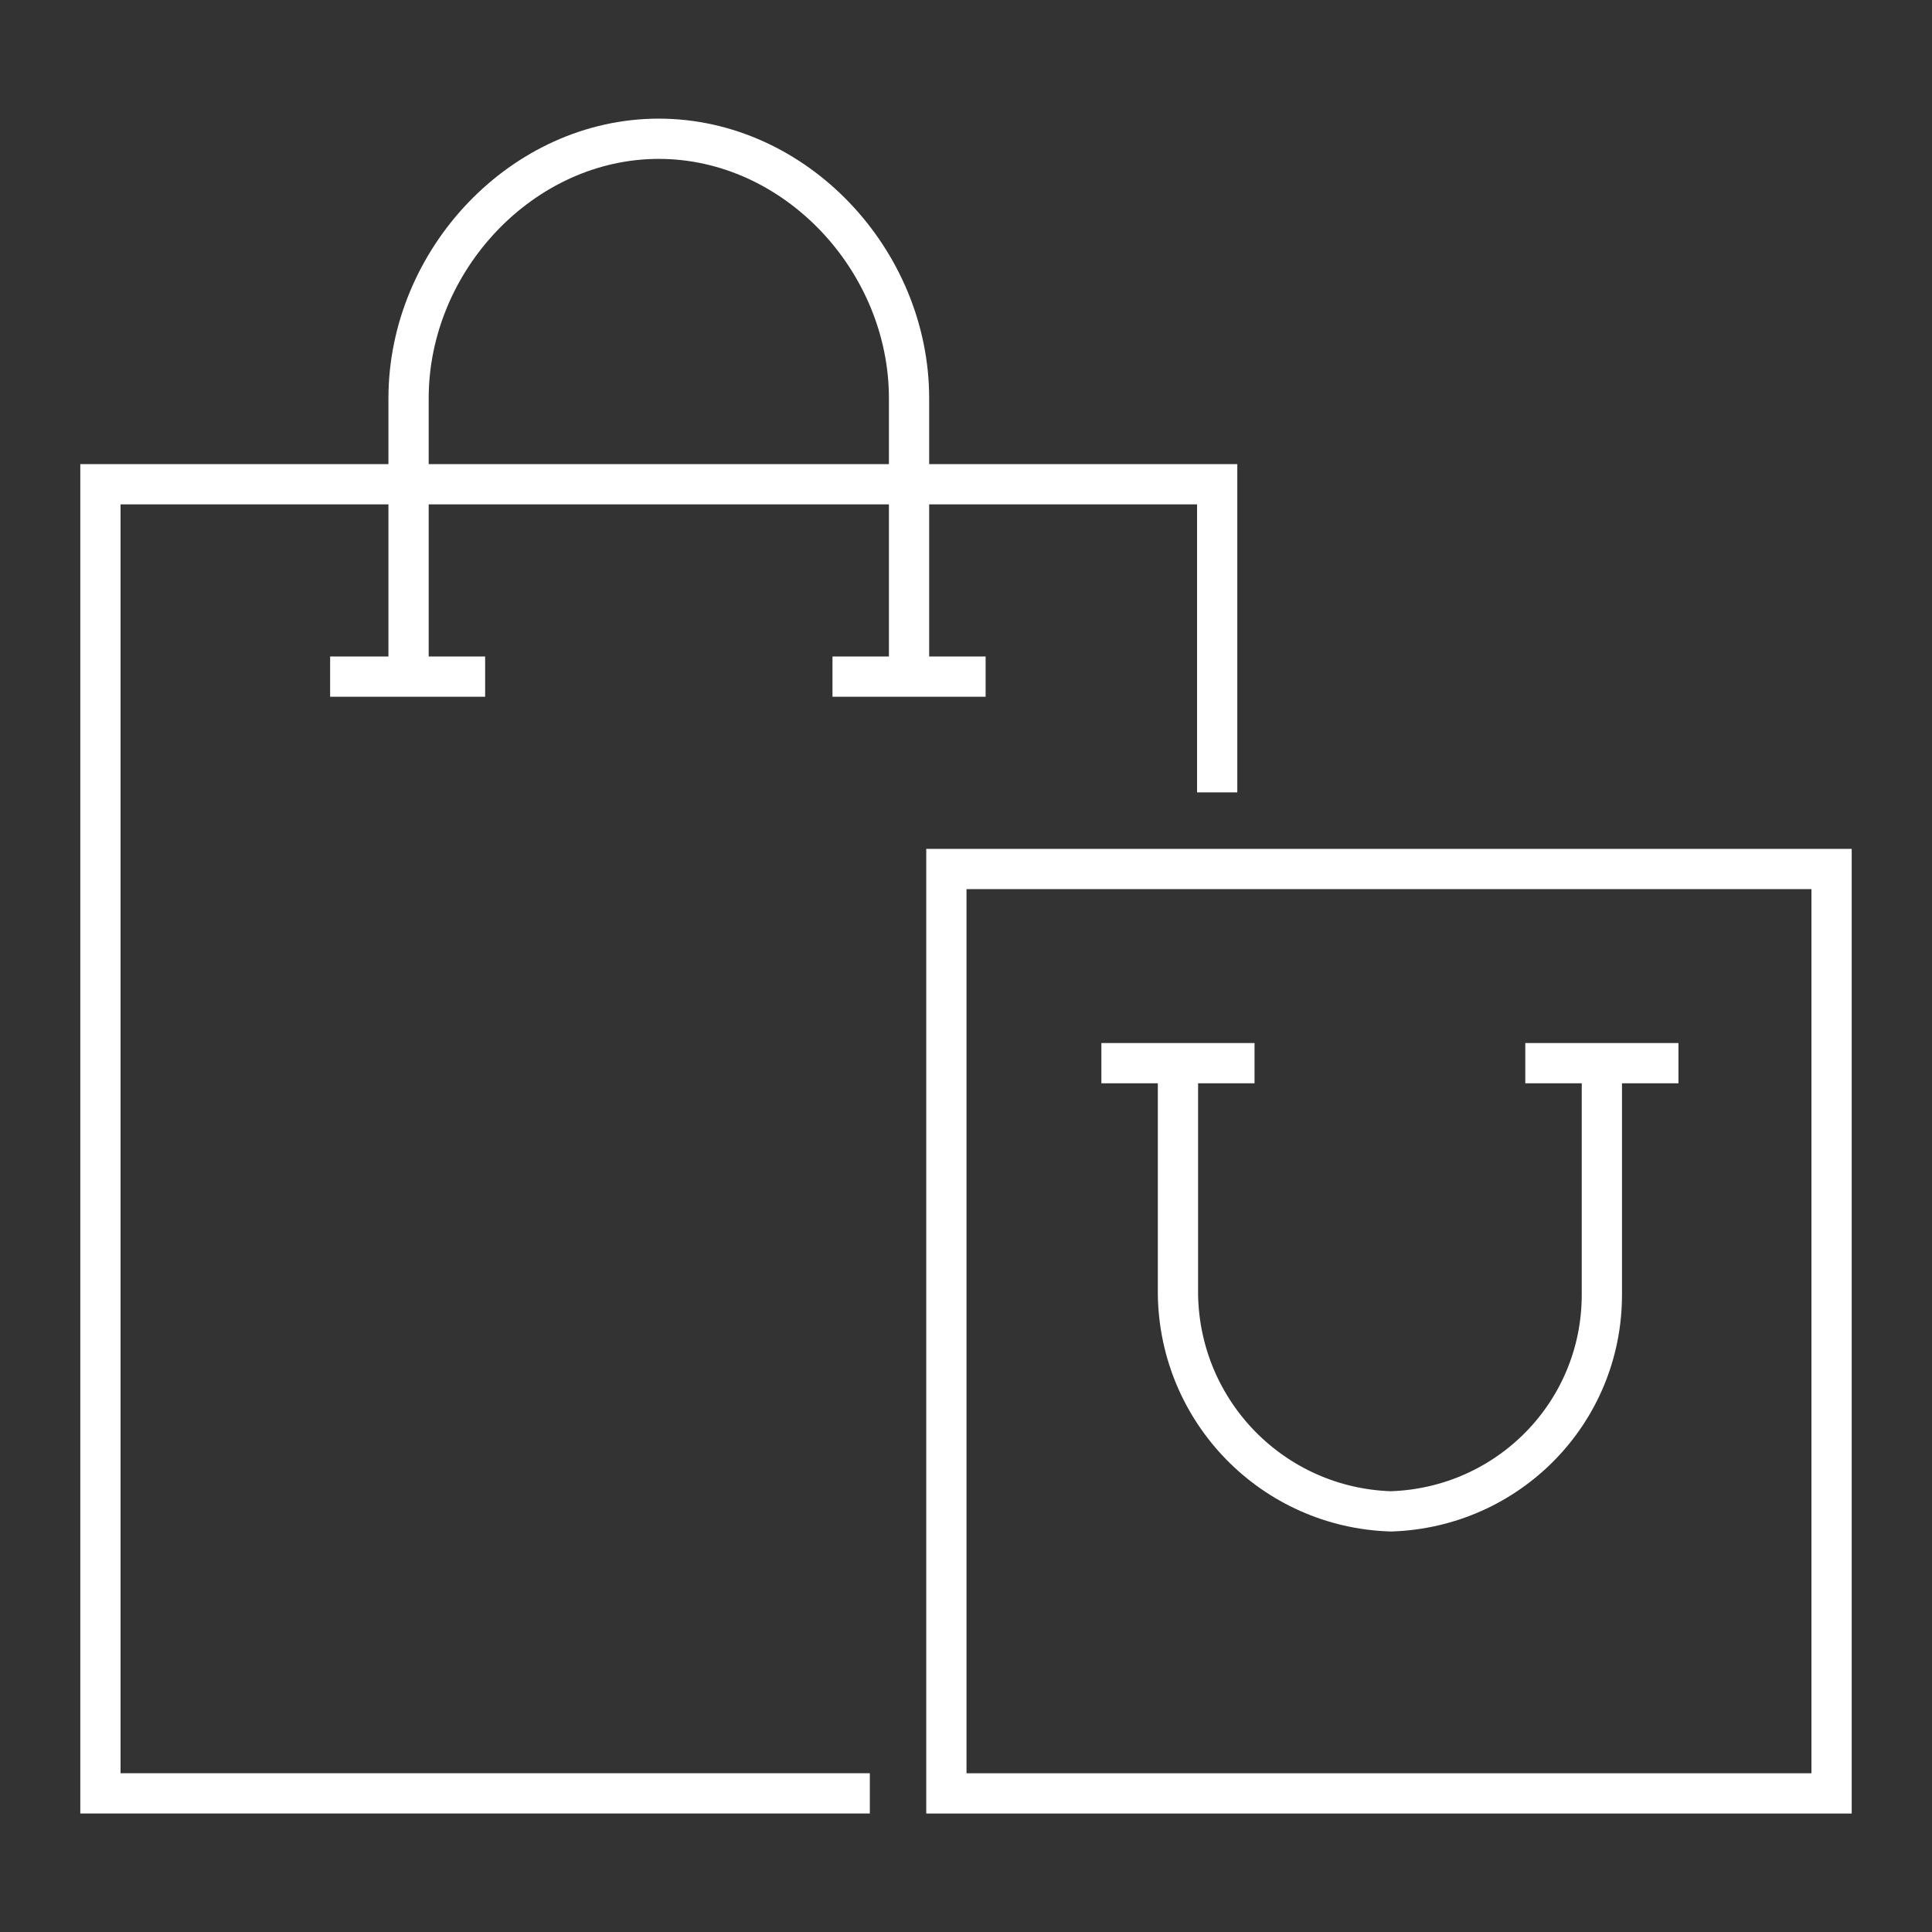
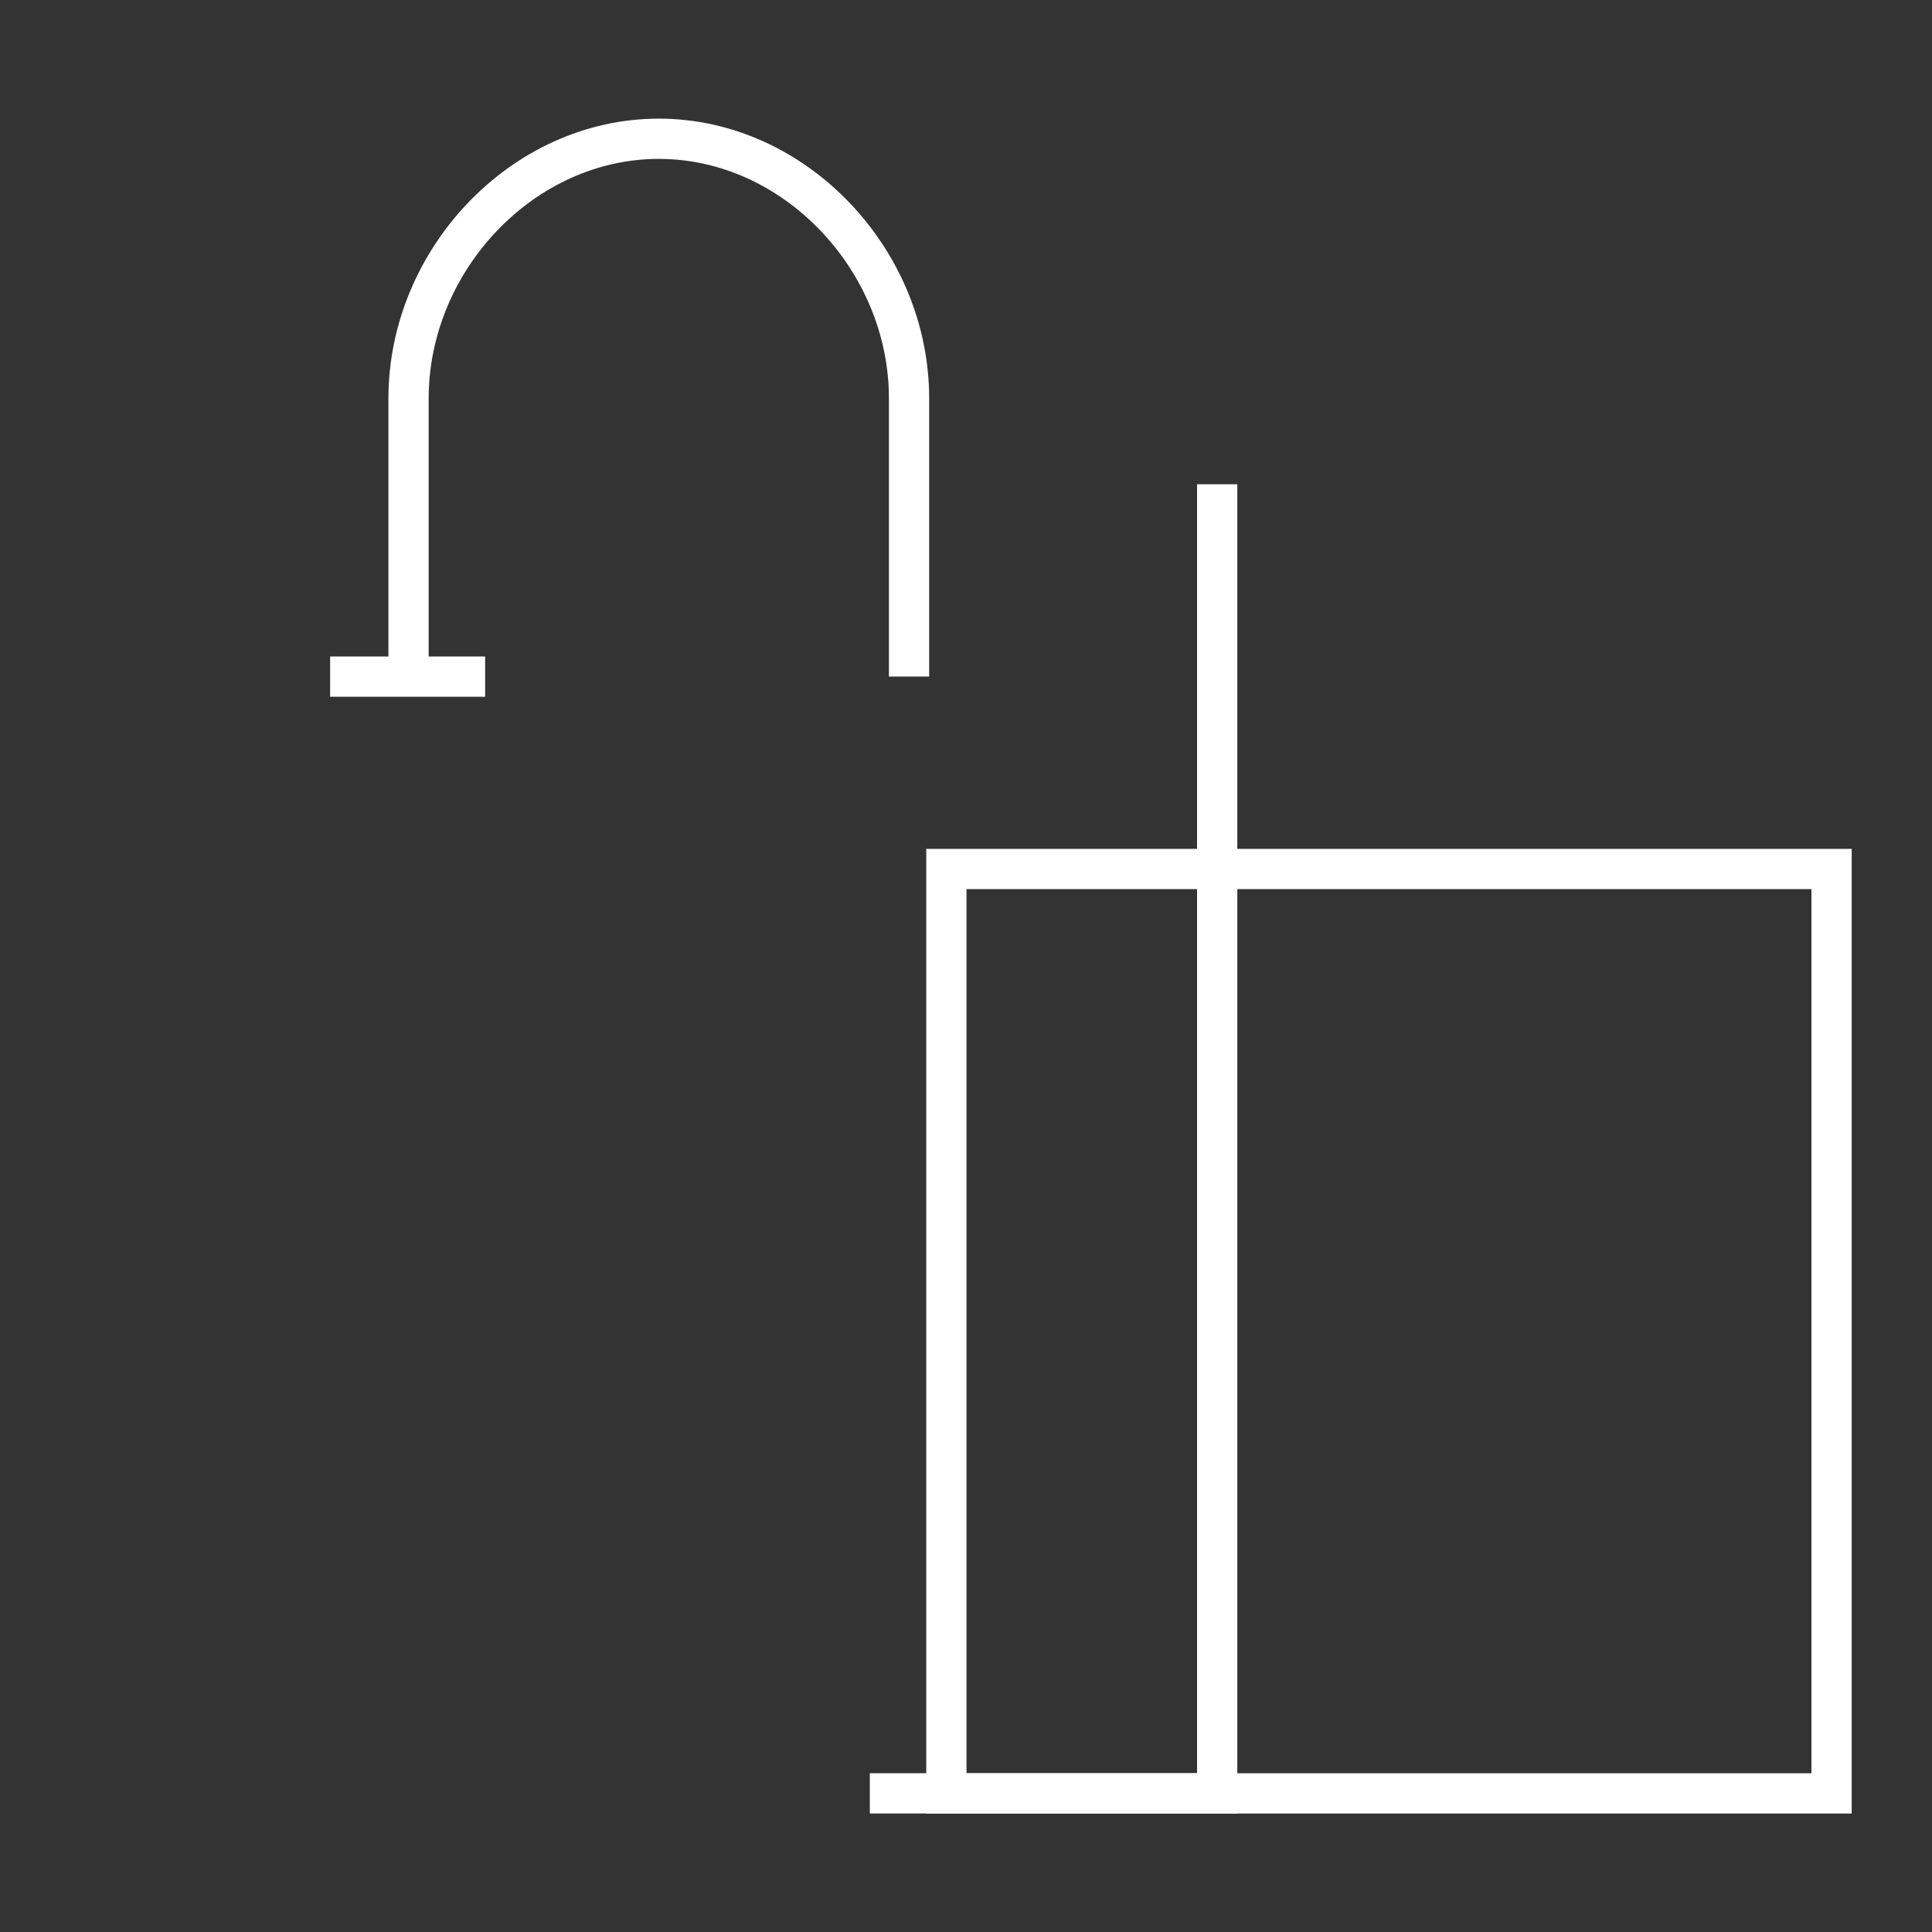
<svg xmlns="http://www.w3.org/2000/svg" width="96" height="96" viewBox="0 0 96 96" fill="none">
  <rect x="0" y="0" width="96" height="96" fill="#333333" stroke="none" />
-   <path d="M60.481 39.373V24.062H4.99V89.111H43.221" stroke="white" stroke-width="2" stroke-miterlimit="10" />
+   <path d="M60.481 39.373V24.062V89.111H43.221" stroke="white" stroke-width="2" stroke-miterlimit="10" />
  <path d="M91.01 43.18H47.025V89.113H91.01V43.18Z" stroke="white" stroke-width="2" stroke-miterlimit="10" />
-   <path d="M79.596 52.828V64.335C79.596 70.181 74.957 74.913 69.111 75.099C63.265 74.913 58.625 70.181 58.532 64.335V52.828" stroke="white" stroke-width="2" stroke-miterlimit="10" />
-   <path d="M62.337 52.828H54.727" stroke="white" stroke-width="2" stroke-miterlimit="10" />
-   <path d="M83.401 52.828H75.791" stroke="white" stroke-width="2" stroke-miterlimit="10" />
  <path d="M45.17 33.619V19.793C45.17 12.926 39.51 6.895 32.736 6.895C25.962 6.895 20.301 12.926 20.301 19.793V33.619" stroke="white" stroke-width="2" stroke-miterlimit="10" />
  <path d="M24.106 33.621H16.404" stroke="white" stroke-width="2" stroke-miterlimit="10" />
-   <path d="M48.975 33.621H41.366" stroke="white" stroke-width="2" stroke-miterlimit="10" />
</svg>